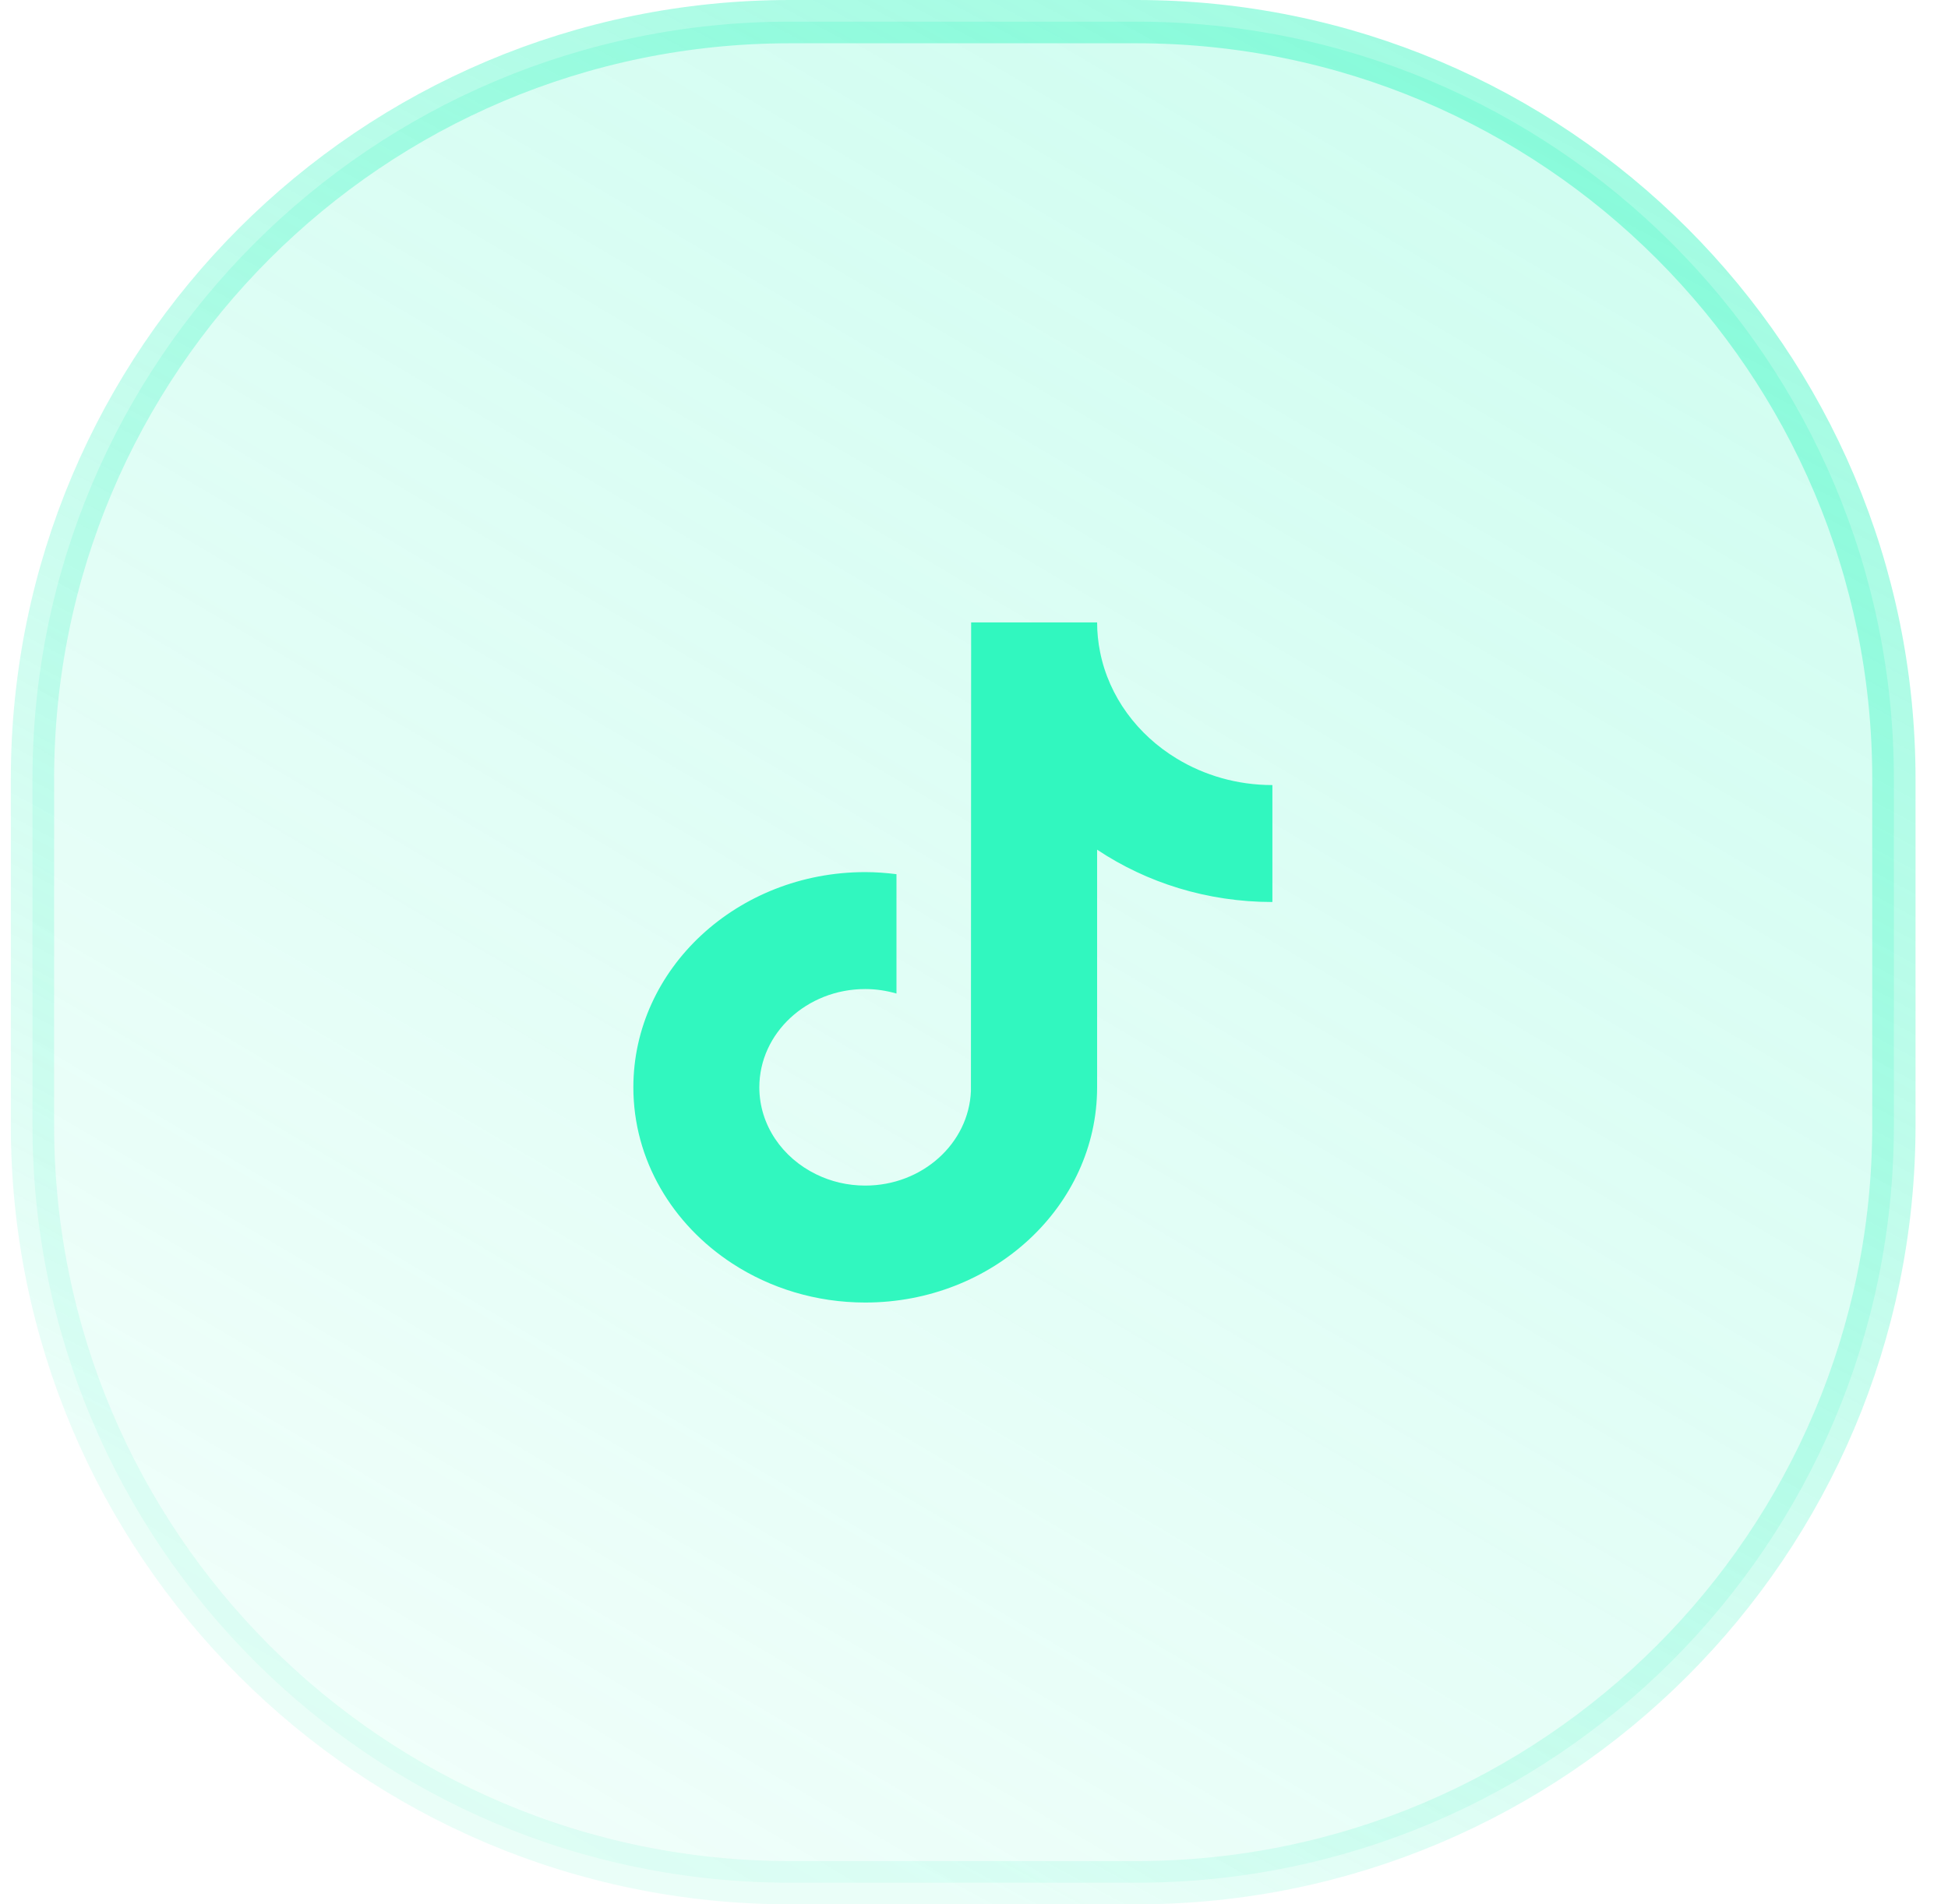
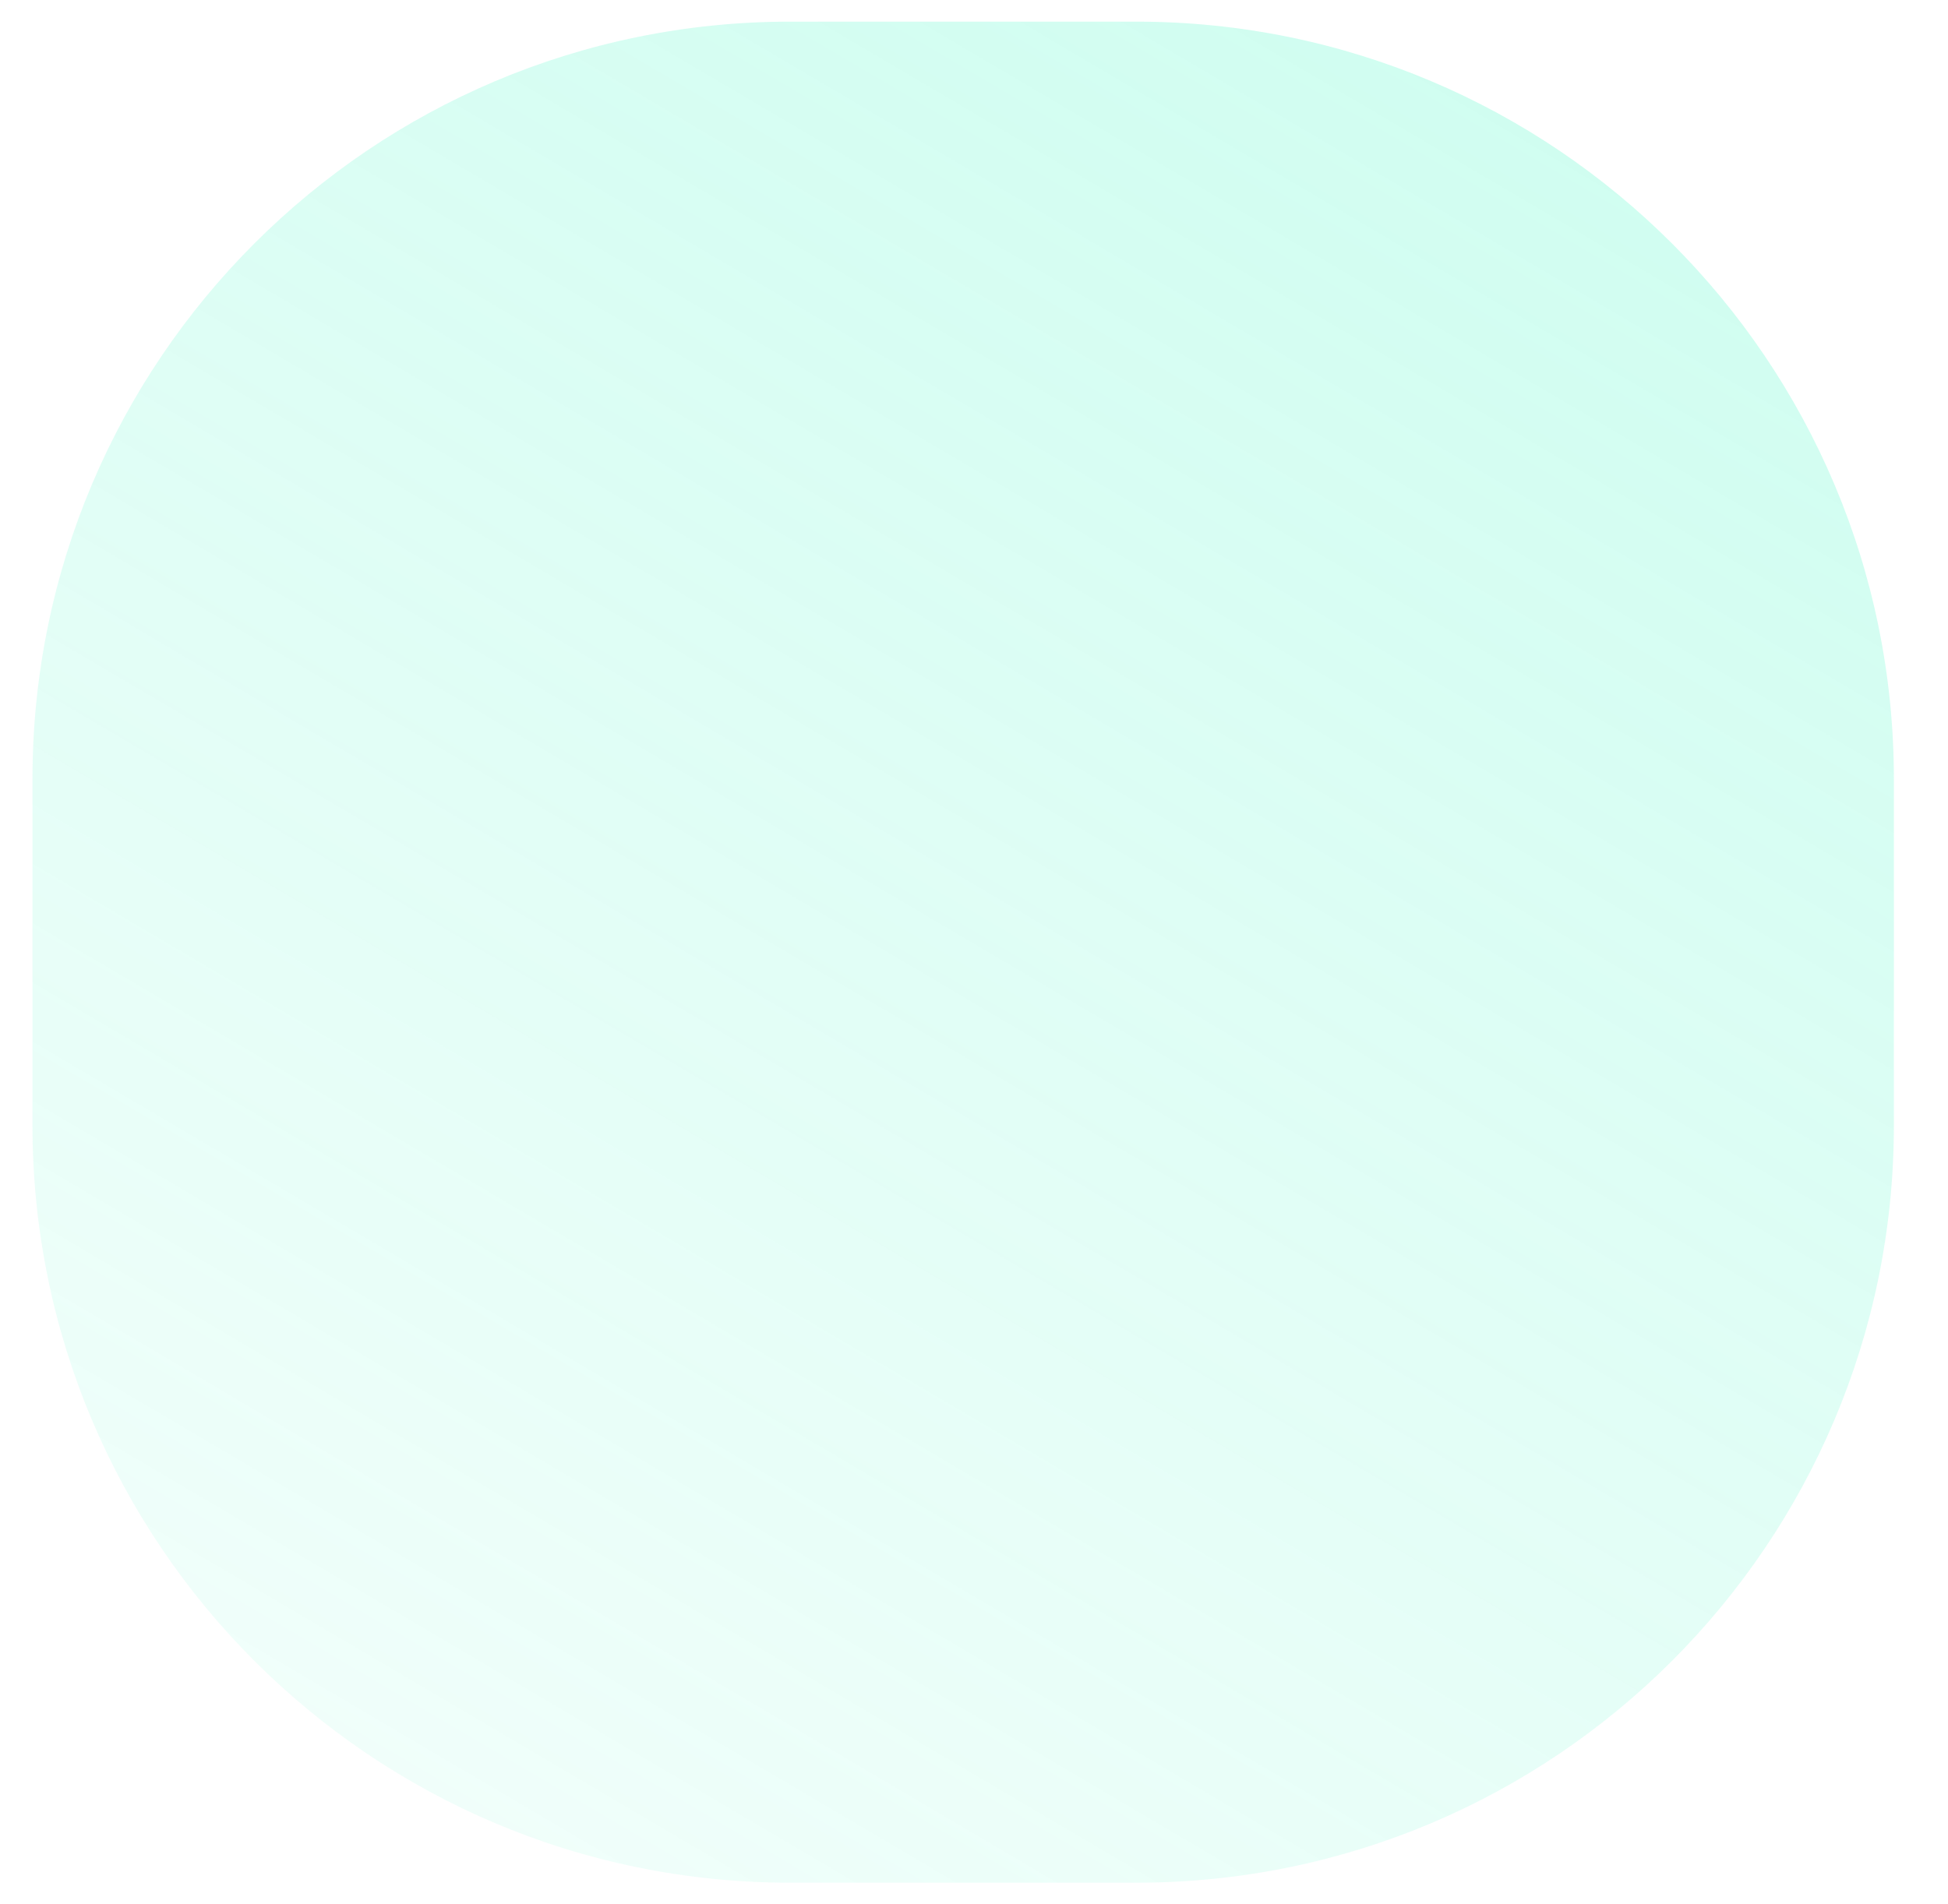
<svg xmlns="http://www.w3.org/2000/svg" width="45" height="44" viewBox="0 0 45 44" fill="none">
  <path d="M18.25 0.5H26.25C35.915 0.5 43.75 8.335 43.75 18V26C43.75 35.665 35.915 43.5 26.25 43.5H18.25C8.585 43.5 0.75 35.665 0.75 26V18C0.75 8.335 8.585 0.5 18.25 0.5Z" fill="url(#paint0_linear_2254_2334)" fill-opacity="0.25" />
-   <path d="M18.25 0.5H26.25C35.915 0.5 43.75 8.335 43.75 18V26C43.75 35.665 35.915 43.5 26.25 43.5H18.25C8.585 43.5 0.75 35.665 0.75 26V18C0.75 8.335 8.585 0.5 18.25 0.5Z" stroke="url(#paint1_linear_2254_2334)" />
  <g clip-path="url(#clip0_2254_2334)">
-     <path d="M27.188 17.53C26.276 16.979 25.618 16.095 25.413 15.066C25.368 14.844 25.344 14.615 25.344 14.381H22.434L22.429 25.208C22.38 26.42 21.305 27.393 19.988 27.393C19.578 27.393 19.192 27.299 18.853 27.132C18.074 26.752 17.541 25.994 17.541 25.123C17.541 23.87 18.639 22.852 19.987 22.852C20.239 22.852 20.48 22.89 20.709 22.956V20.198C20.472 20.168 20.232 20.15 19.987 20.15C17.034 20.15 14.631 22.38 14.631 25.123C14.631 26.805 15.536 28.294 16.918 29.194C17.788 29.761 18.846 30.095 19.988 30.095C22.941 30.095 25.344 27.864 25.344 25.123V19.632C26.485 20.393 27.884 20.841 29.393 20.841V18.139C28.58 18.139 27.823 17.915 27.188 17.53Z" fill="#31F7BF" />
-   </g>
+     </g>
  <defs>
    <linearGradient id="paint0_linear_2254_2334" x1="44.25" y1="0" x2="13.662" y2="51.904" gradientUnits="userSpaceOnUse">
      <stop stop-color="#31F7BF" />
      <stop offset="1" stop-color="#31F7BF" stop-opacity="0.2" />
    </linearGradient>
    <linearGradient id="paint1_linear_2254_2334" x1="36.306" y1="-3.667" x2="13.303" y2="39.395" gradientUnits="userSpaceOnUse">
      <stop stop-color="#31F7BF" stop-opacity="0.5" />
      <stop offset="1" stop-color="#31F7BF" stop-opacity="0.1" />
    </linearGradient>
    <clipPath id="clip0_2254_2334">
      <rect width="14.762" height="15.714" fill="white" transform="translate(14.631 14.381)" />
    </clipPath>
  </defs>
</svg>